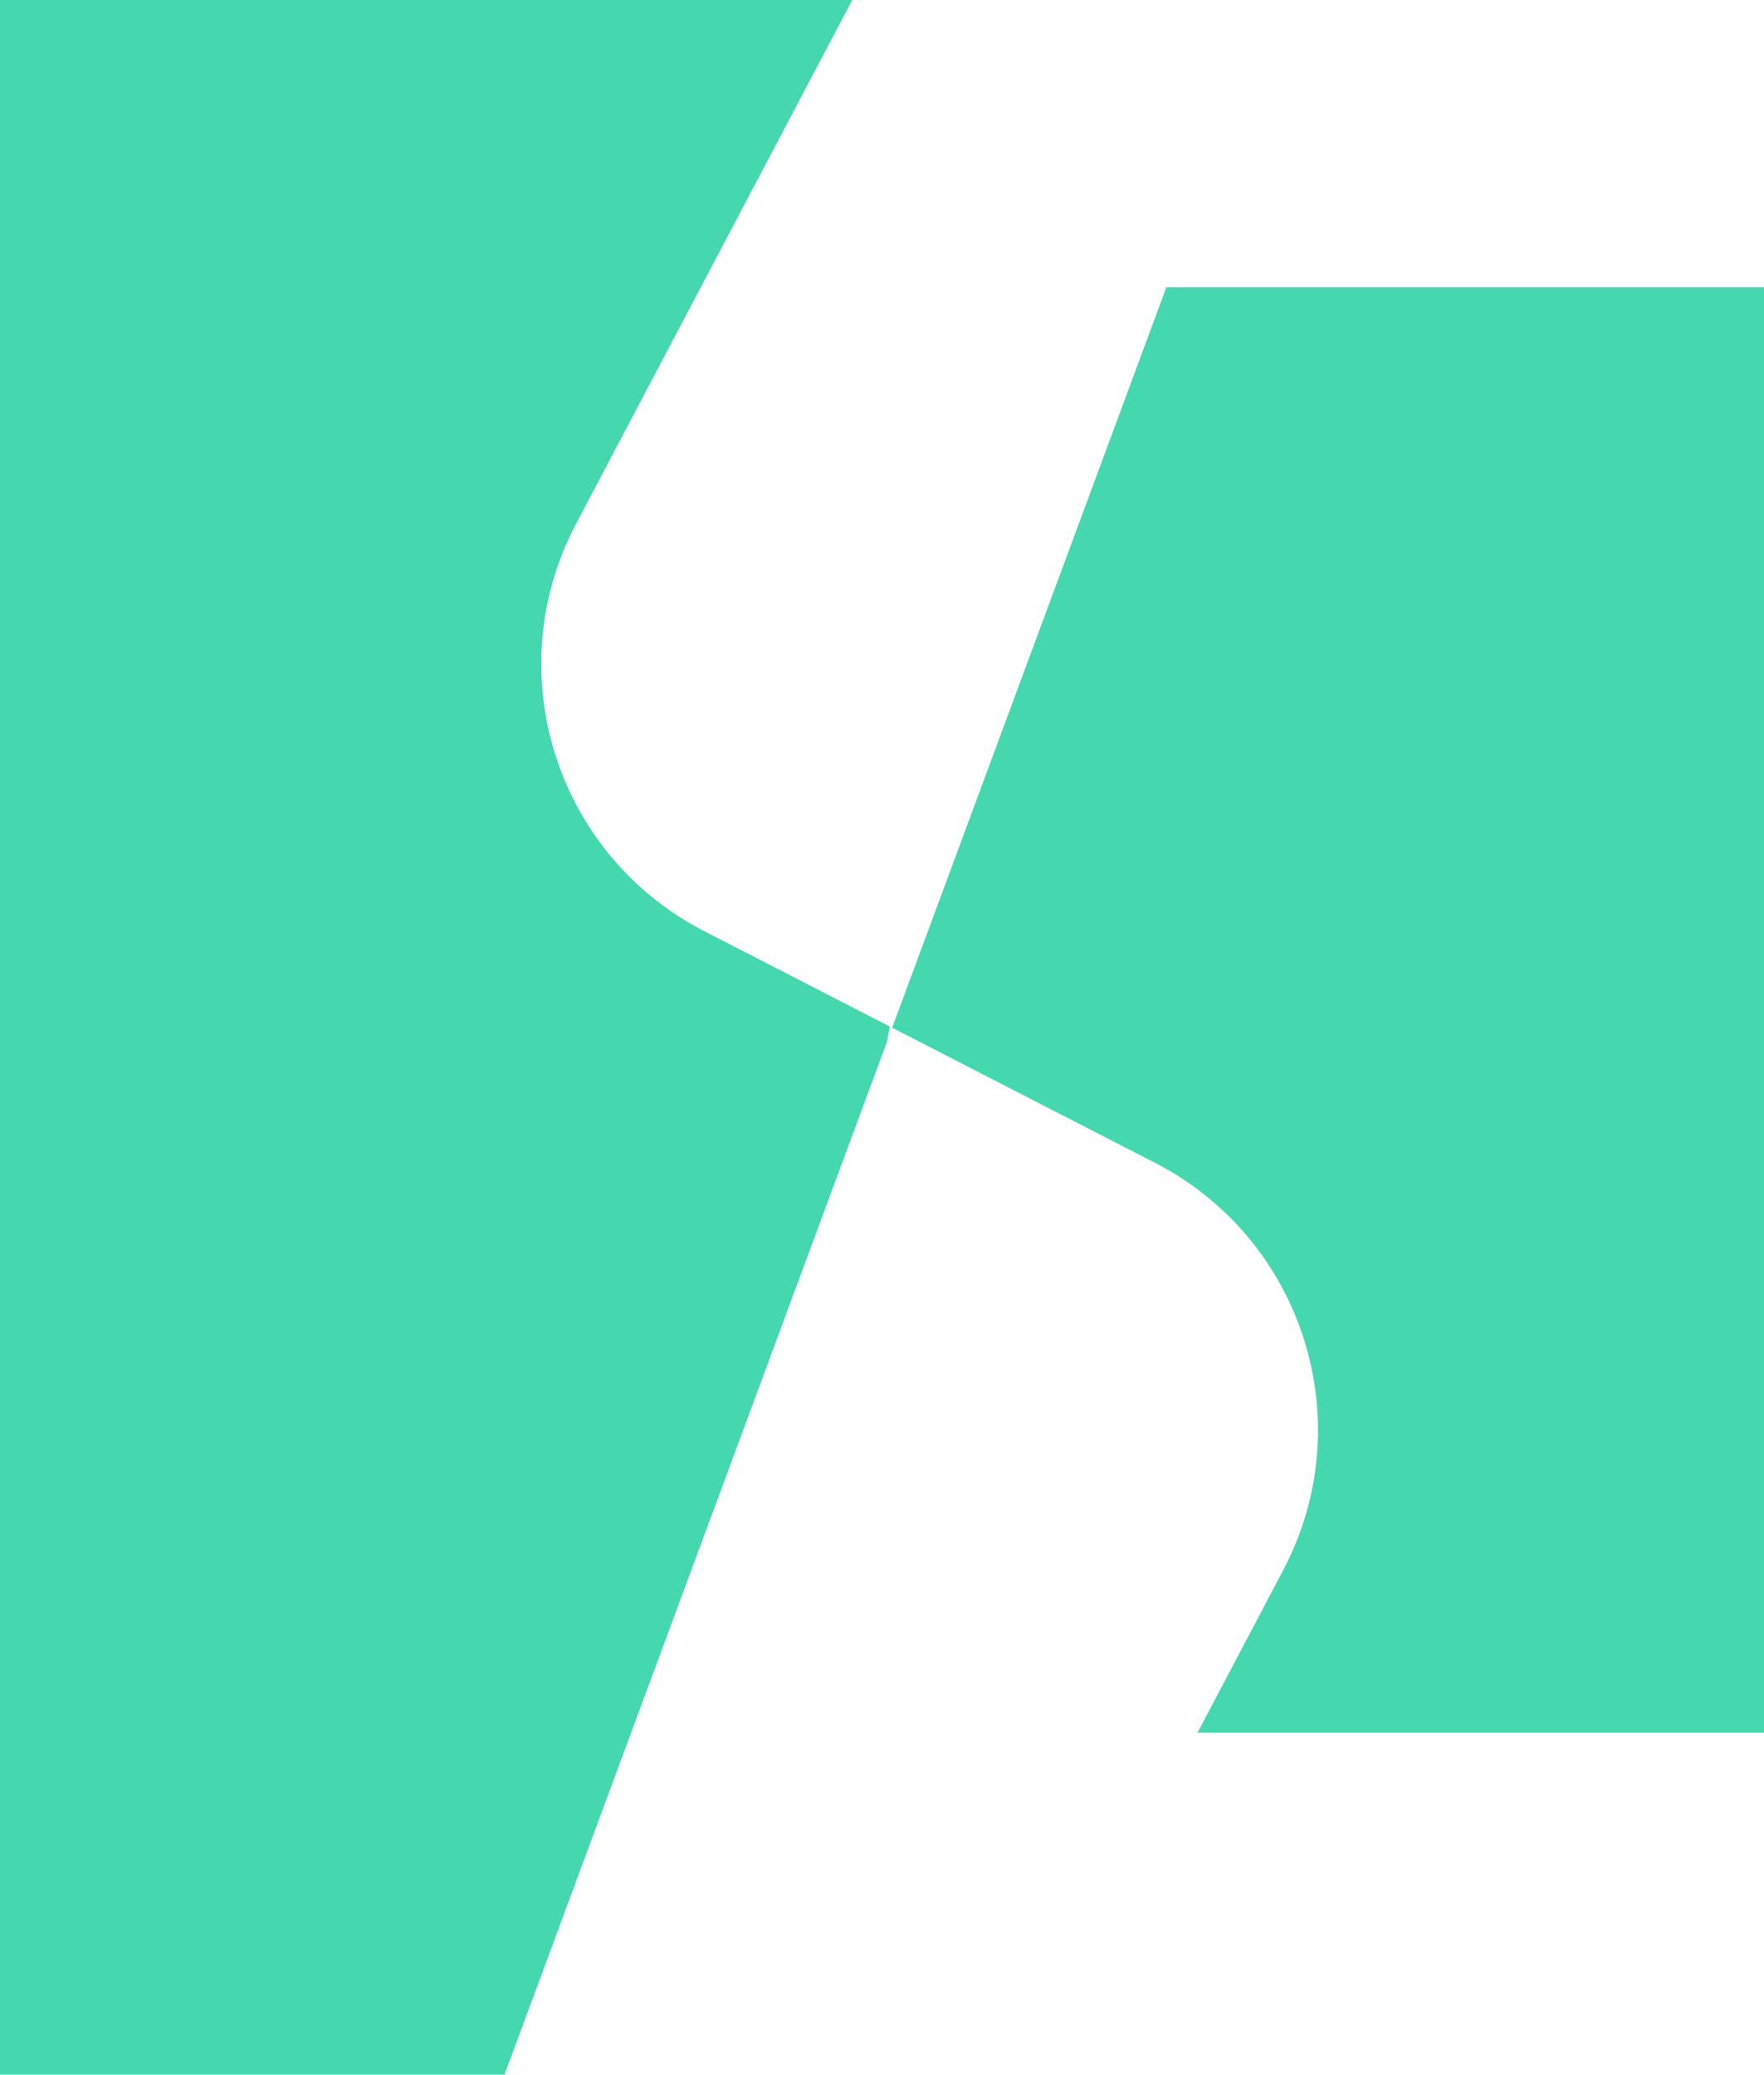
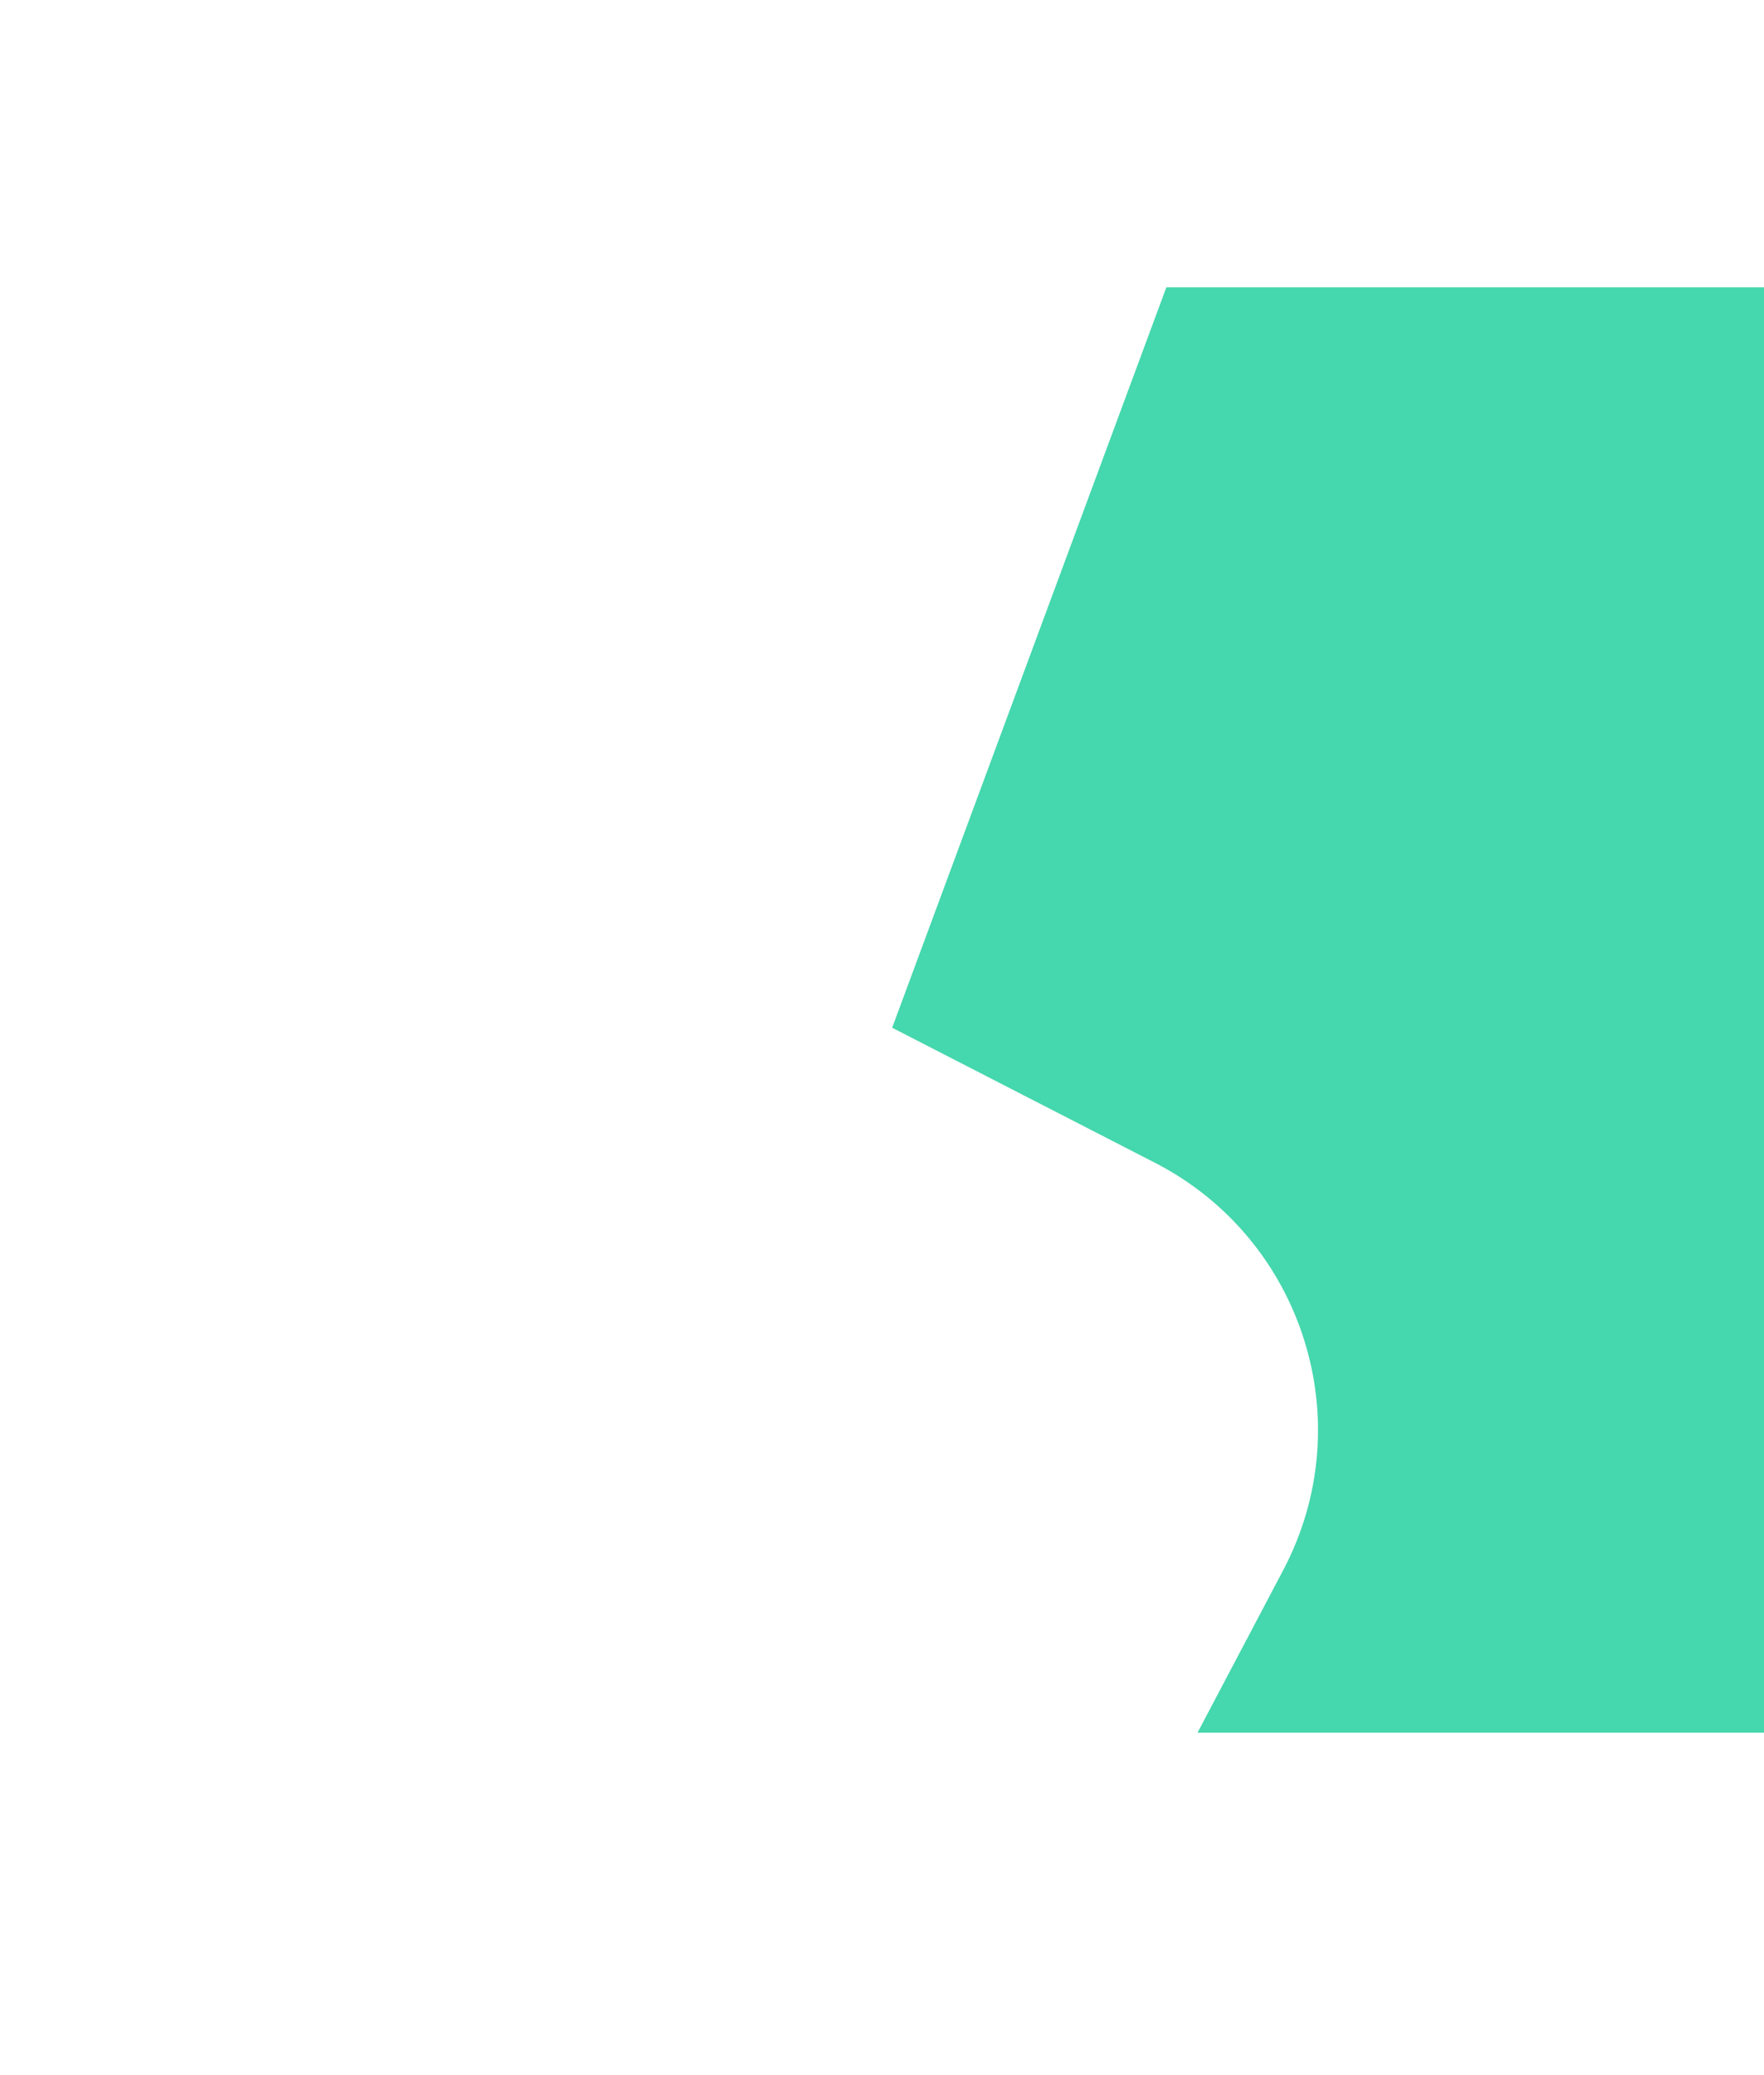
<svg xmlns="http://www.w3.org/2000/svg" version="1.1" id="Livello_1" x="0px" y="0px" viewBox="0 0 29.332 34.489" style="enable-background:new 0 0 29.332 34.489;" xml:space="preserve">
  <g>
    <g>
      <path style="fill:#45D7AD;" d="M29.332,4.777h-9.938l-4.559,12.308l4.368,2.244c2.472,1.27,3.432,4.314,2.135,6.772l-1.425,2.702    h9.419V4.777z" />
    </g>
-     <path style="fill:#45D7AD;" d="M14.751,17.312l0.043-0.248l-3.081-1.583c-2.472-1.27-3.432-4.314-2.135-6.772L14.172,0H0v34.489   h8.389L14.751,17.312z" />
  </g>
</svg>